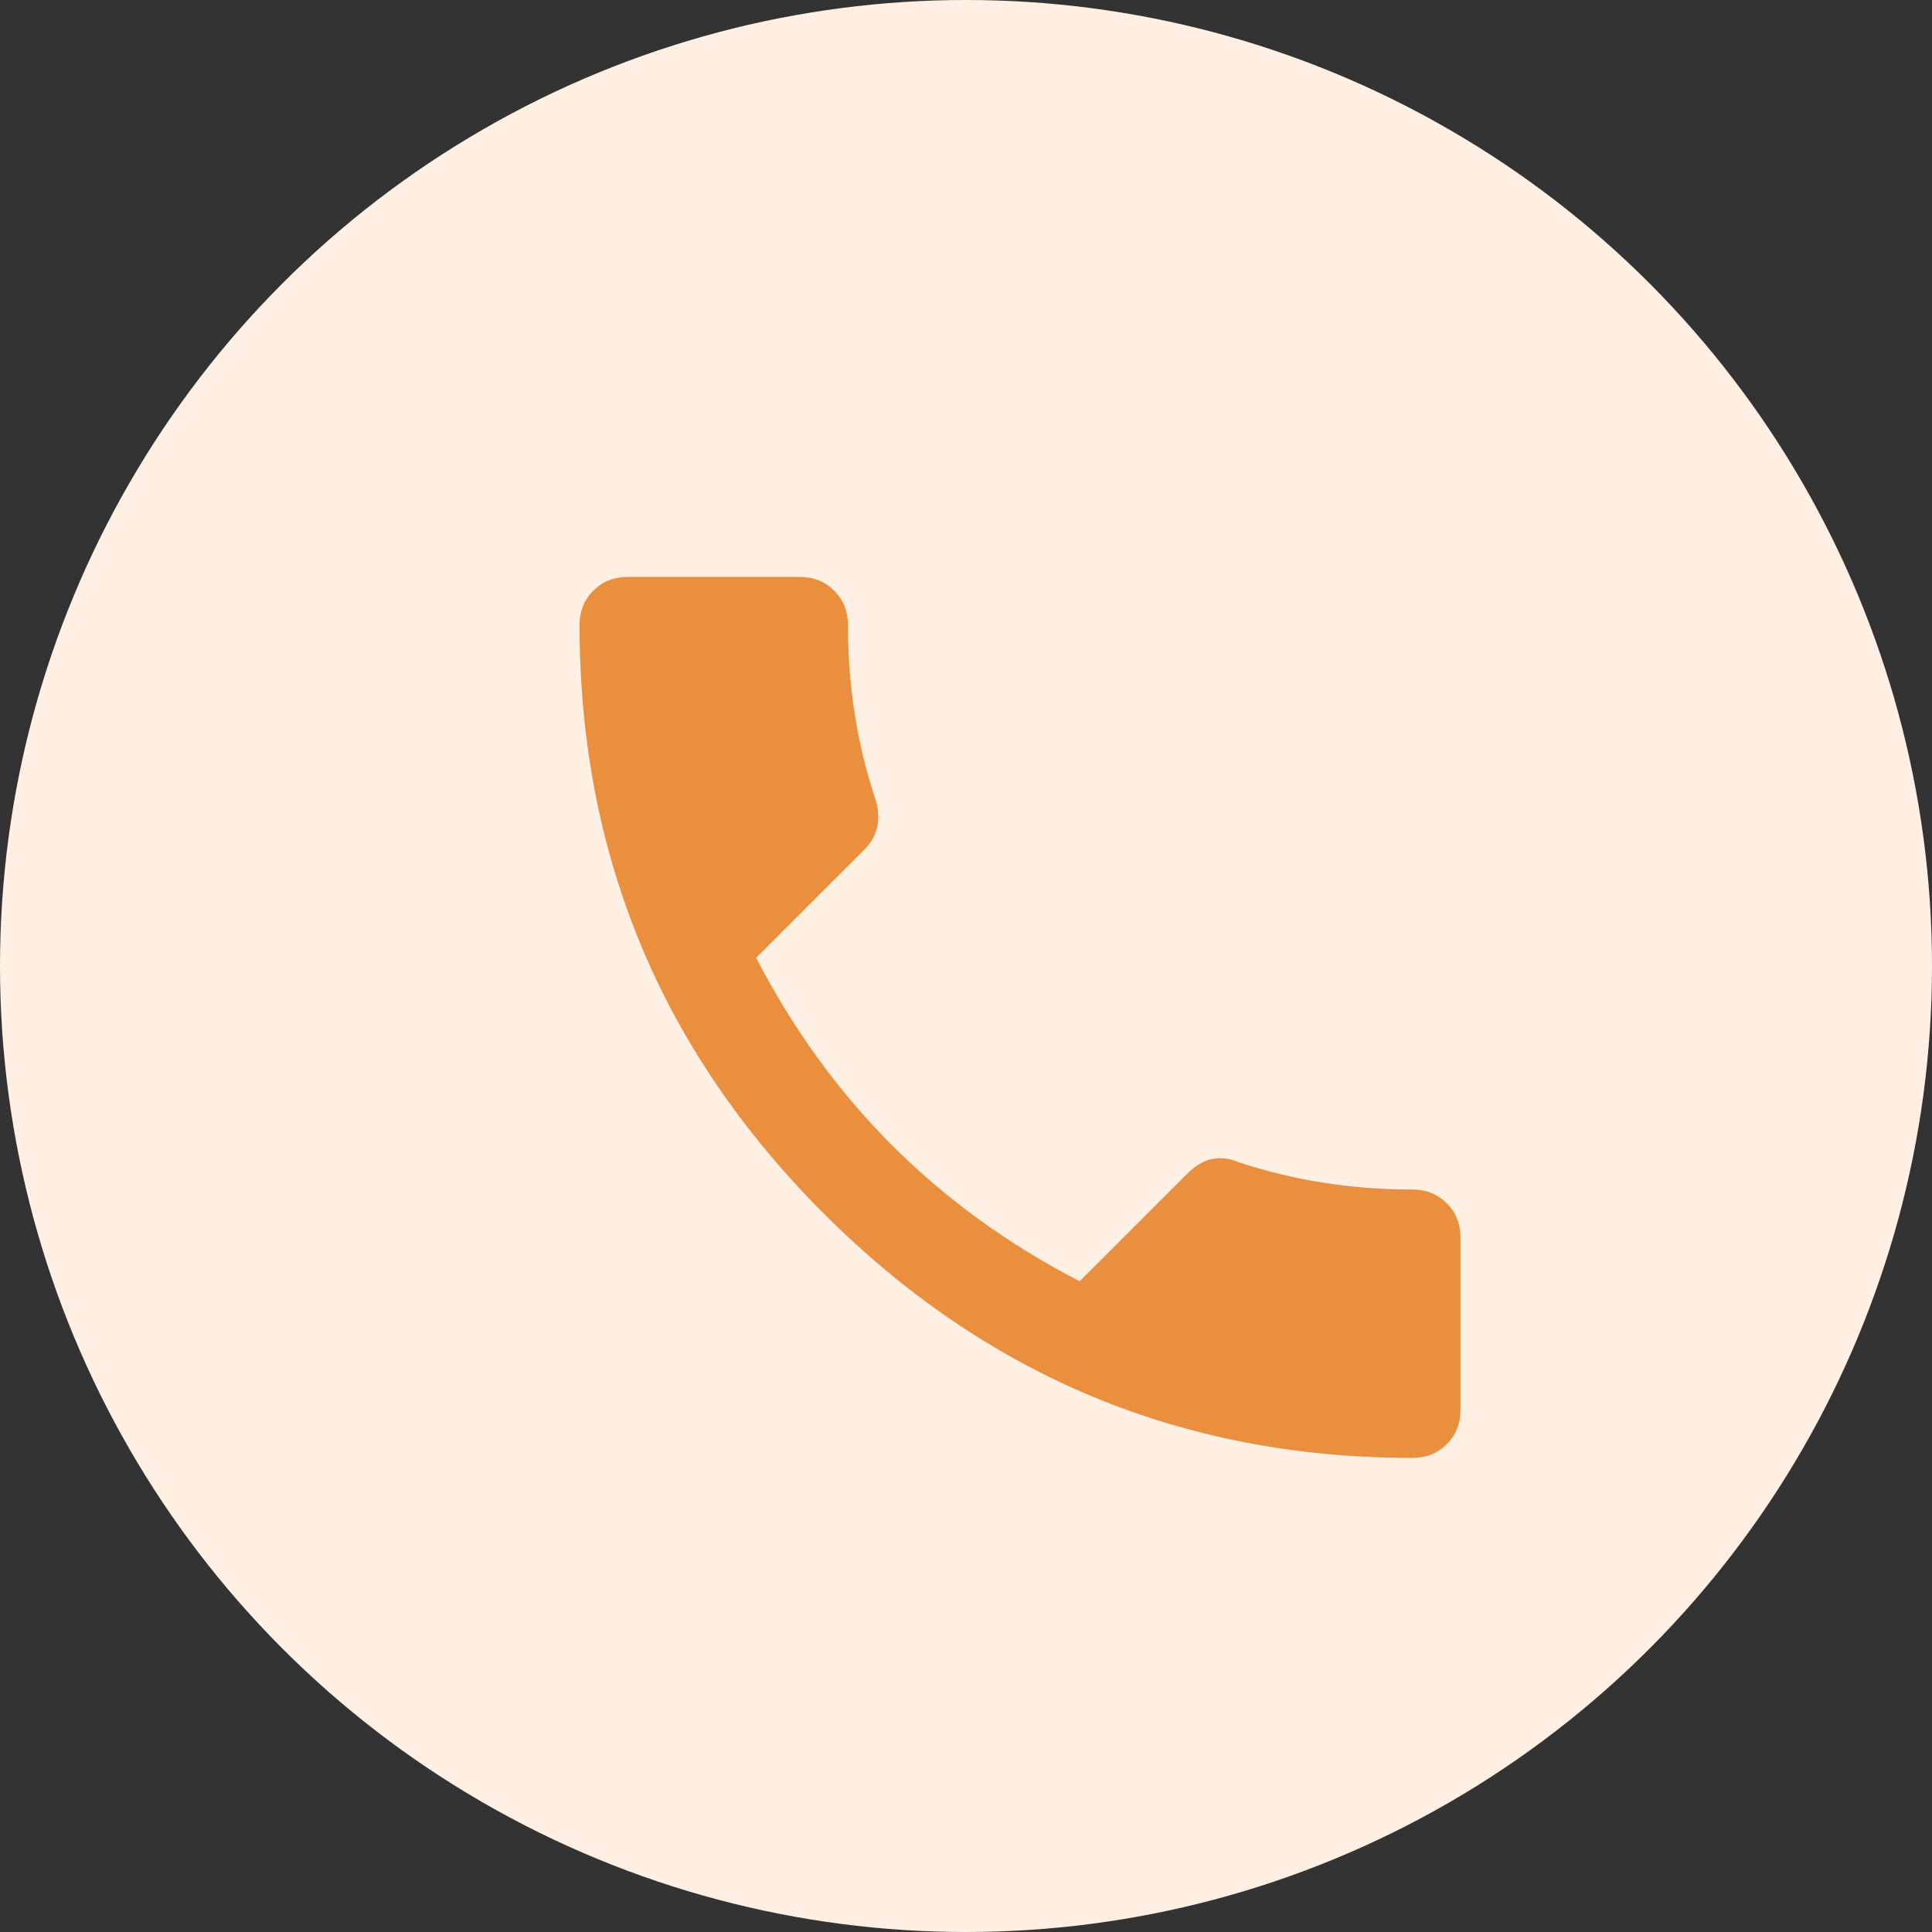
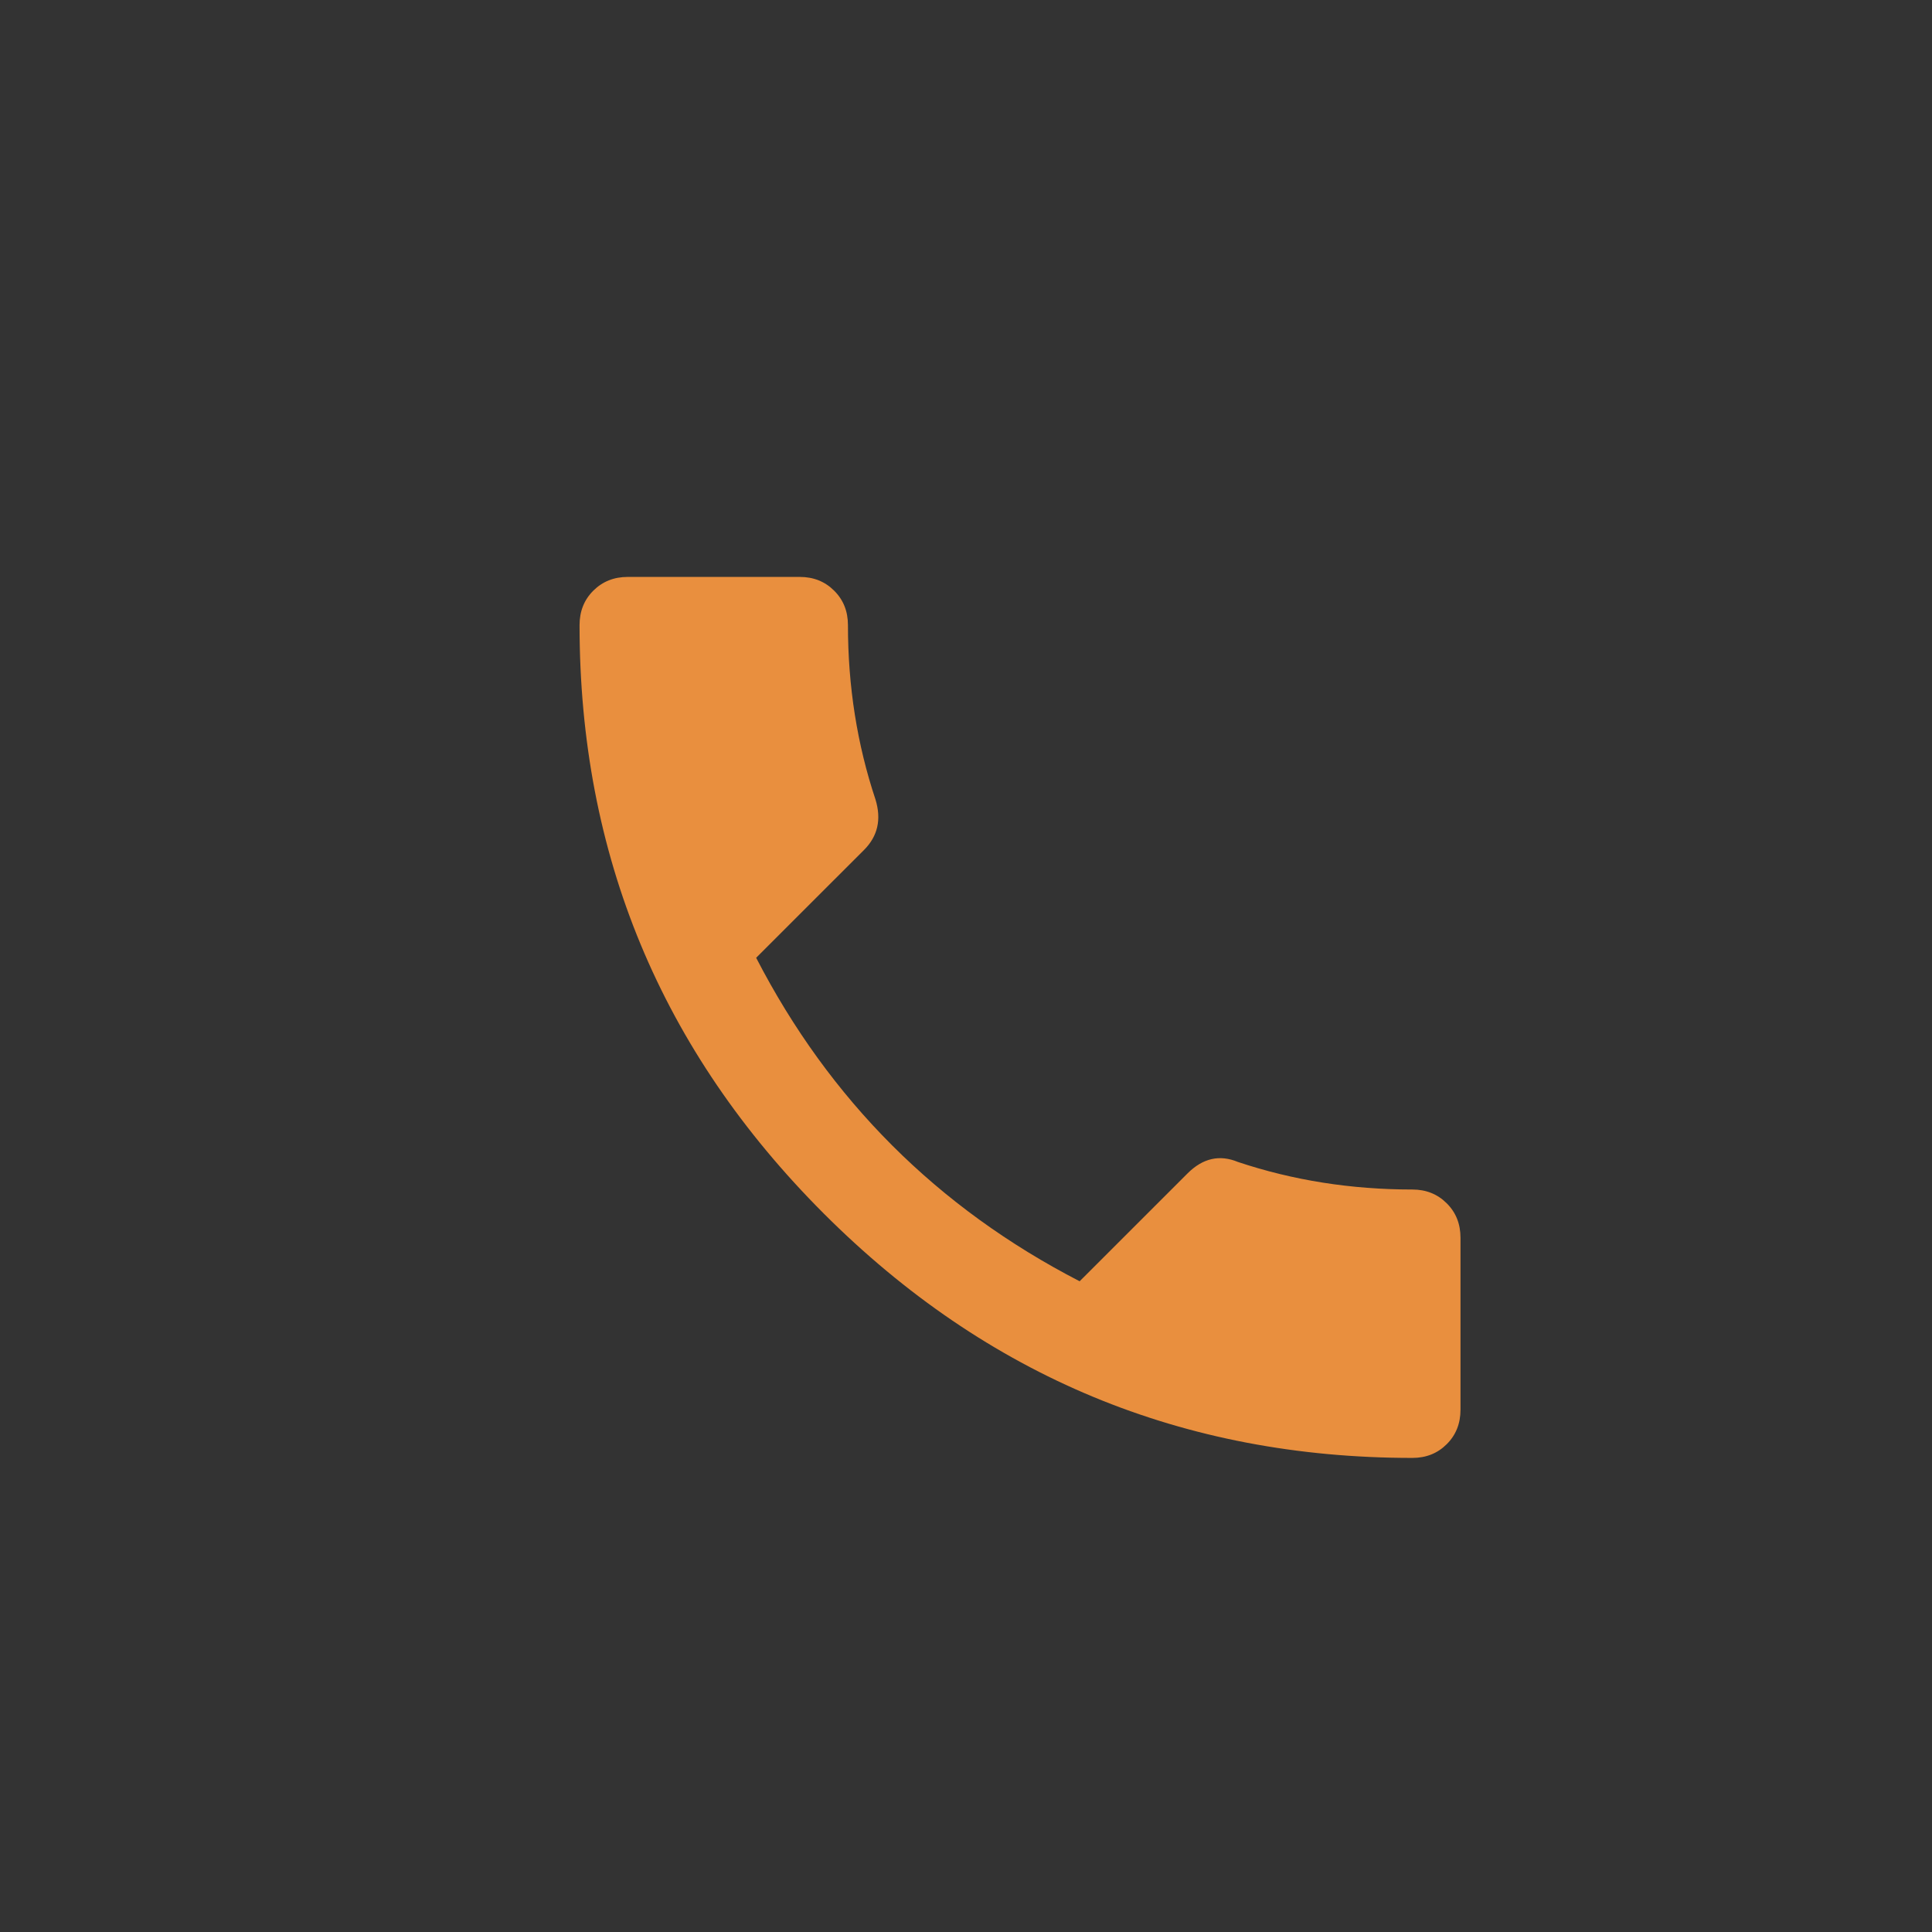
<svg xmlns="http://www.w3.org/2000/svg" width="39" height="39" viewBox="0 0 39 39" fill="none">
  <rect x="0" y="0" width="39" height="39" fill="#333333" stroke="none" />
-   <circle cx="19.5" cy="19.5" r="19.5" fill="#FFF0E3" />
  <path d="M15.264 19.334C16.746 22.206 18.923 24.382 21.794 25.864L23.971 23.688C24.28 23.379 24.62 23.302 24.99 23.456C26.102 23.827 27.274 24.012 28.51 24.012C28.788 24.012 29.019 24.105 29.204 24.29C29.39 24.475 29.482 24.707 29.482 24.985V28.458C29.482 28.736 29.39 28.968 29.204 29.153C29.019 29.338 28.788 29.43 28.51 29.43C23.879 29.43 19.919 27.786 16.63 24.498C13.342 21.21 11.699 17.25 11.699 12.619C11.699 12.341 11.791 12.109 11.976 11.924C12.162 11.739 12.393 11.646 12.671 11.646H16.145C16.422 11.646 16.654 11.739 16.839 11.924C17.025 12.109 17.117 12.341 17.117 12.619C17.117 13.854 17.302 15.027 17.673 16.139C17.796 16.54 17.719 16.88 17.442 17.157L15.264 19.334Z" fill="#E98F3E" />
</svg>